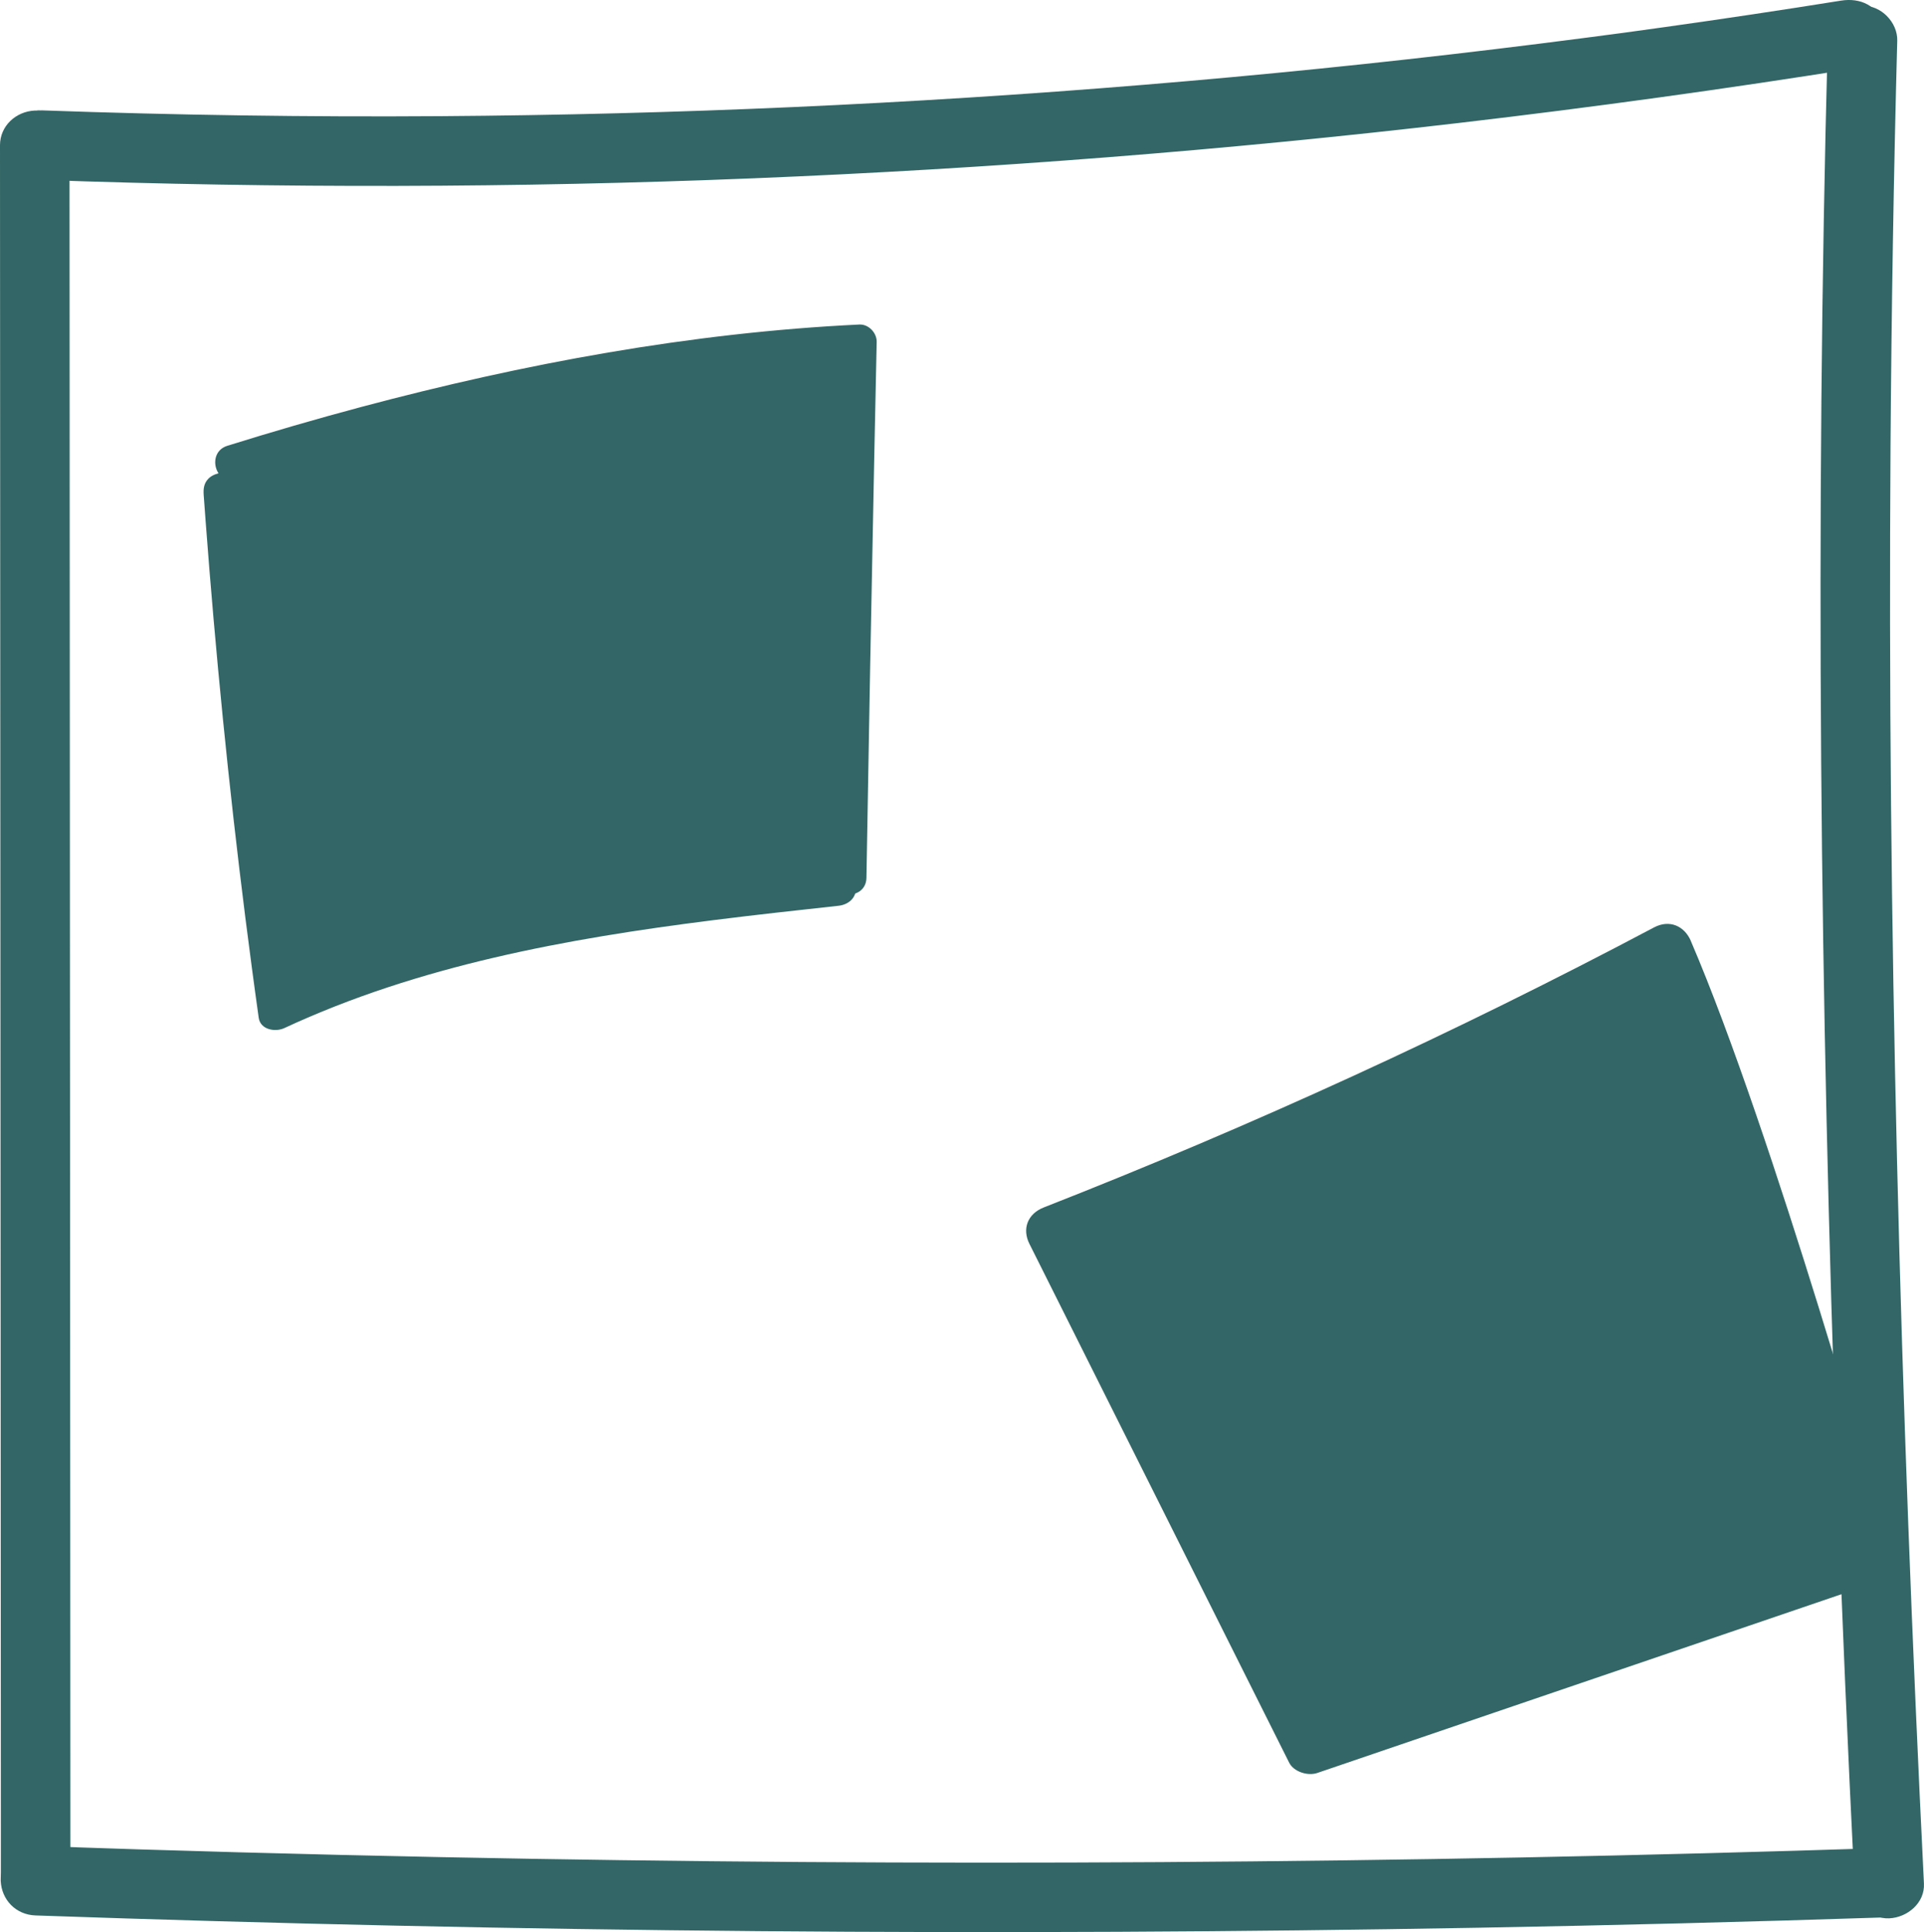
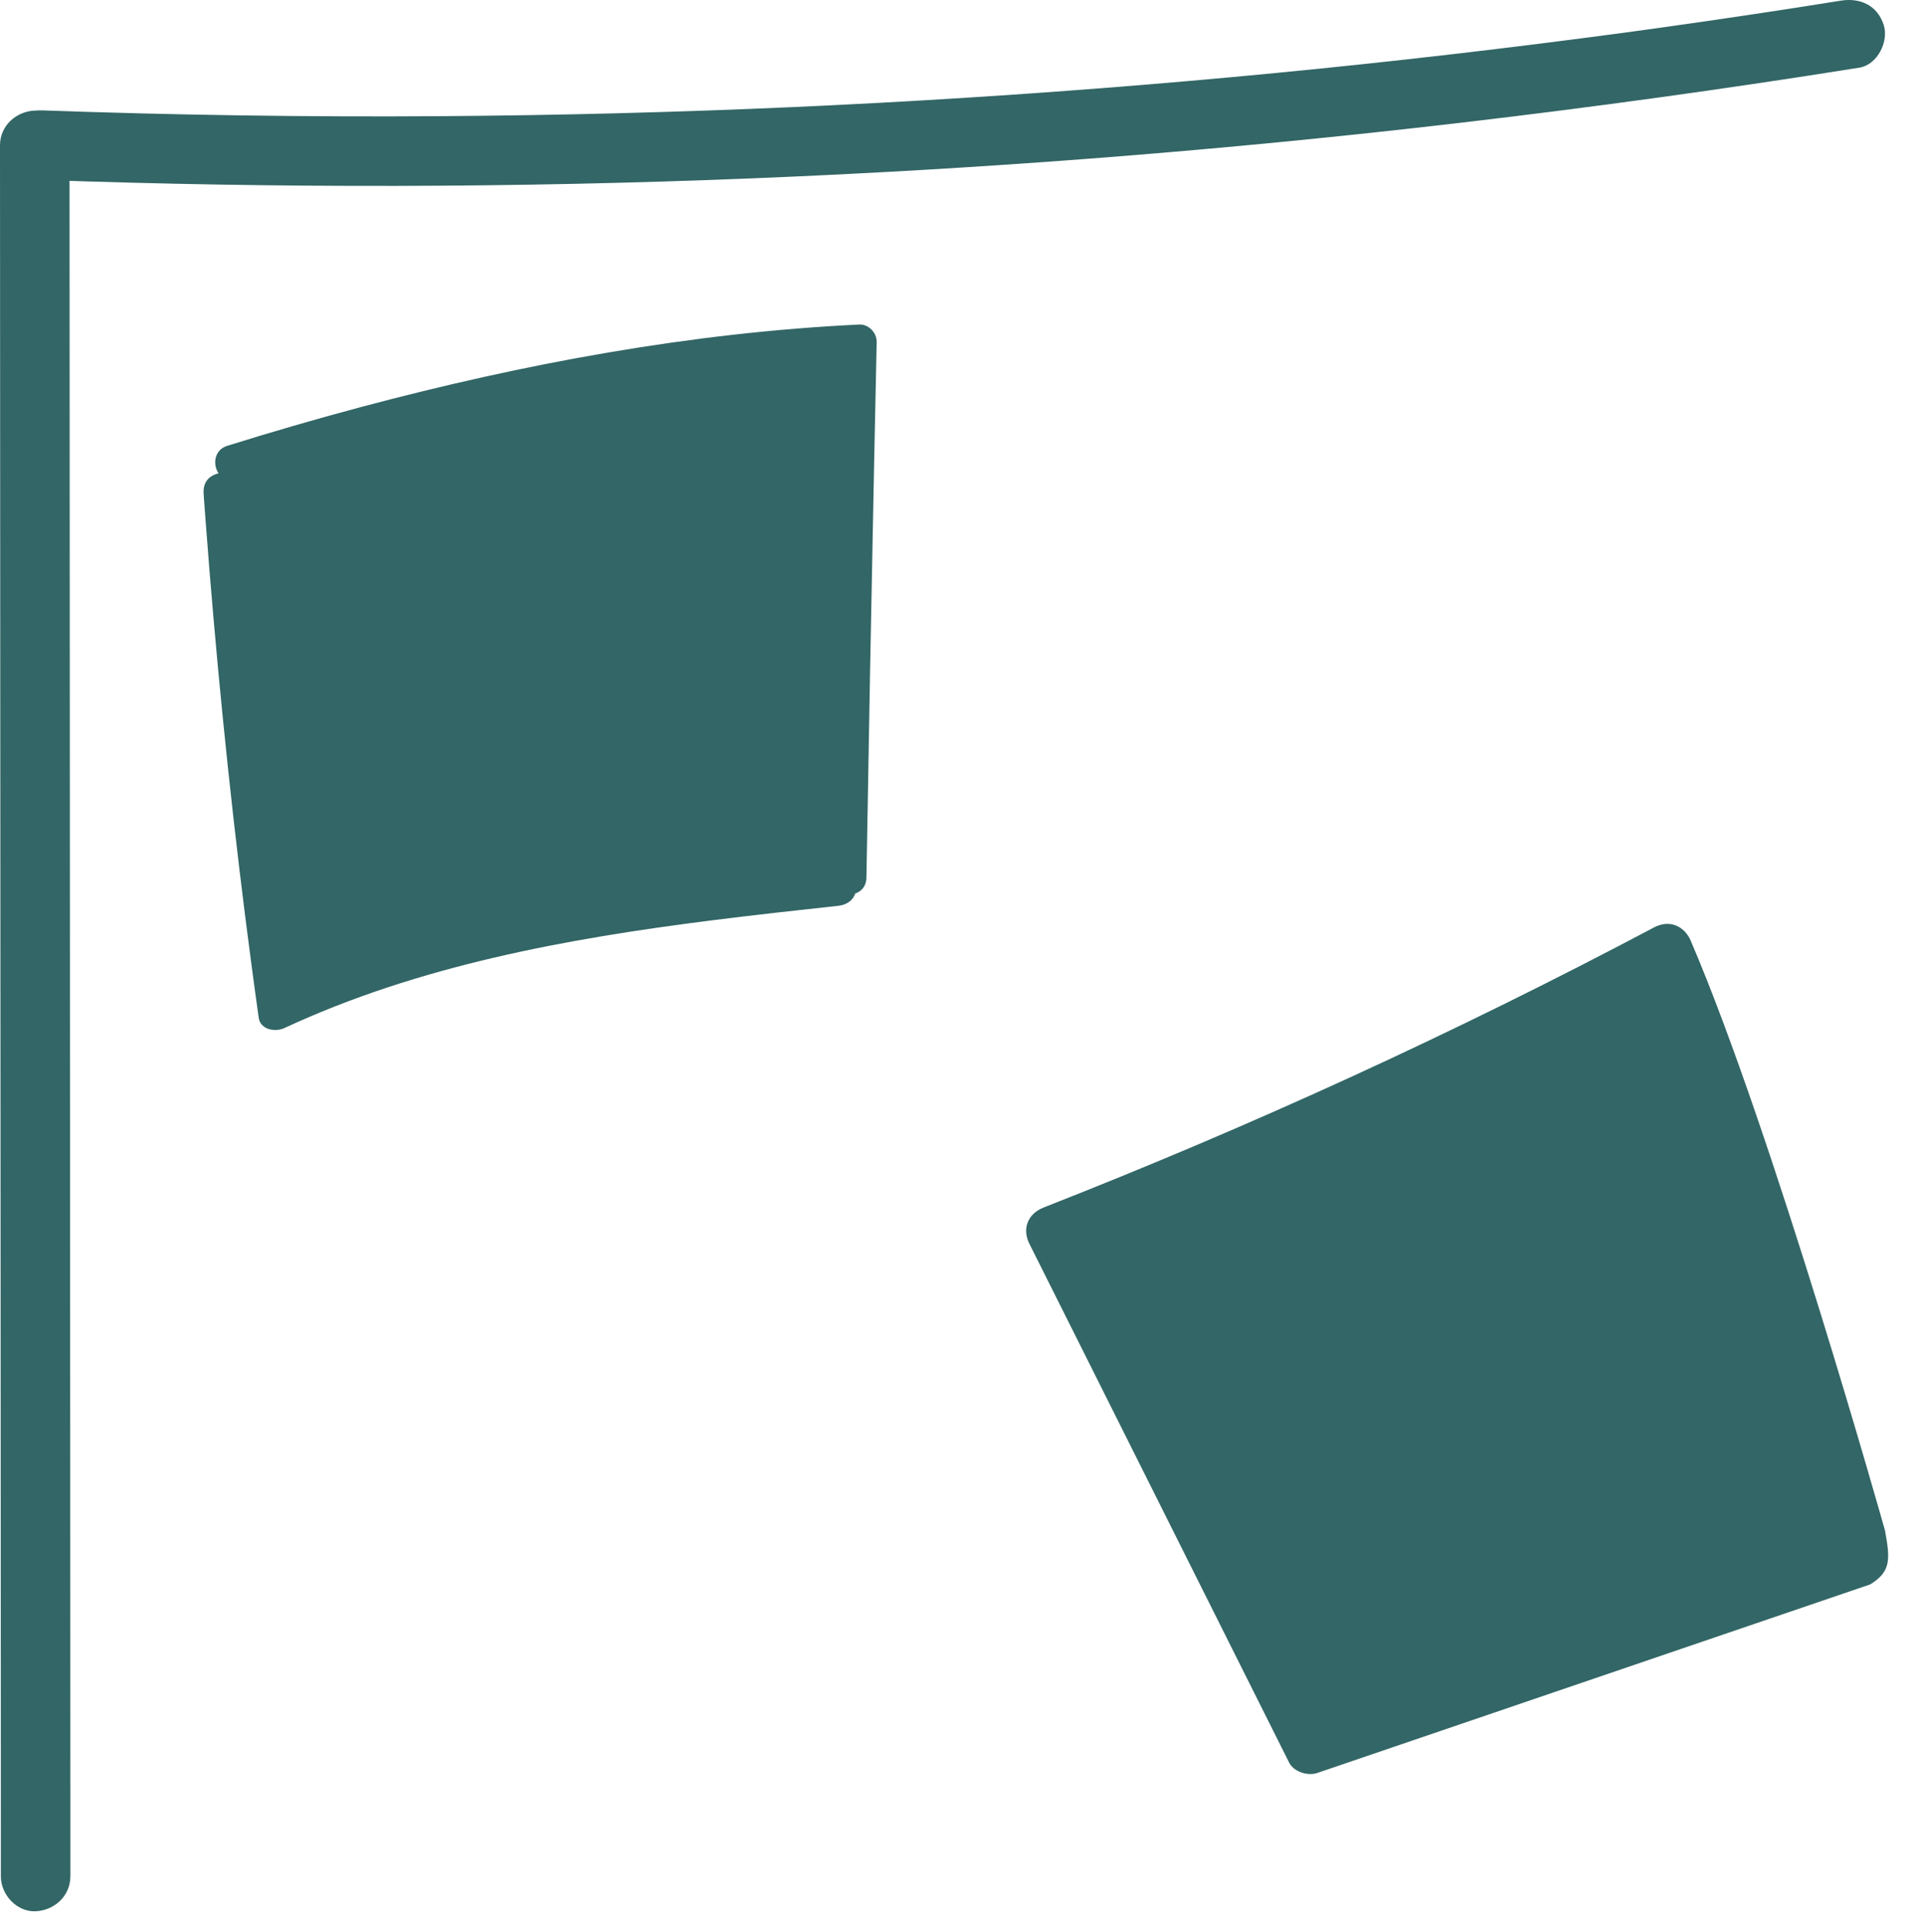
<svg xmlns="http://www.w3.org/2000/svg" id="Ebene_2" data-name="Ebene 2" viewBox="0 0 332.29 333.64">
  <defs>
    <style>
      .cls-1, .cls-2 {
        fill: none;
      }

      .cls-3 {
        fill: #366;
      }

      .cls-2 {
        clip-path: url(#clippath);
      }
    </style>
    <clipPath id="clippath">
      <rect class="cls-1" x="177.22" y="159.54" width="148.88" height="146.81" />
    </clipPath>
  </defs>
  <g id="Ebene_1-2" data-name="Ebene 1">
    <g>
      <path class="cls-3" d="m125.59,65.83c.05.67-87.5,18.28-87.45,18.94,2.14,29.87,5.3,60.58,9.45,90.19,30.23-14.11,64.09-17.91,97.25-21.53" />
      <path class="cls-3" d="m122.7,65.04c.15-.93,1.29-1.92,1.95-2.02-.09.01-.19.06-.28.09-.31.08-.61.17-.92.24-1.1.28-2.2.52-3.3.77-3.72.84-7.45,1.63-11.18,2.43-10.84,2.31-21.7,4.56-32.55,6.83-9.96,2.08-19.93,4.15-29.88,6.31-2.67.58-5.34,1.14-7.99,1.81-.9.23-1.85.46-2.53,1.13-.81.81-.92,1.77-.84,2.86.1,1.45.21,2.9.32,4.34.21,2.83.43,5.65.66,8.47,1.87,22.97,4.28,45.9,7.33,68.75.39,2.9.78,5.8,1.19,8.7.29,2.09,2.88,2.5,4.41,1.79,23.24-10.81,48.81-15.46,74.08-18.64,7.21-.91,14.44-1.7,21.66-2.49,1.61-.18,3-1.25,3-3,0-1.49-1.38-3.18-3-3-26.19,2.86-52.68,5.74-77.88,13.8-7.12,2.28-14.1,4.99-20.88,8.14l4.41,1.79c-3.17-22.62-5.67-45.33-7.65-68.08-.49-5.65-.95-11.31-1.37-16.97-.05-.64-.1-1.29-.14-1.93-.03-.42.09-1.6-.14-1.93.36.5-1.03,1.82-1.47,2.07-.23.13-.96.31-.61.26.22-.03.46-.14.68-.2,2.41-.65,4.86-1.14,7.29-1.68,9.74-2.13,19.49-4.15,29.25-6.19,10.86-2.27,21.72-4.53,32.58-6.83,3.94-.84,7.87-1.67,11.8-2.55,1.83-.41,3.75-.72,5.53-1.33,1-.34,2.07-1.04,2.26-2.18.27-1.6-.42-3.23-2.1-3.69-1.44-.39-3.42.49-3.69,2.1h0Z" />
    </g>
    <g>
      <path class="cls-3" d="m40.06,79.87c34.46-10.78,72.3-19.12,108.36-20.83-.67,30.85-1.26,61.69-1.77,92.54" />
      <path class="cls-3" d="m40.85,82.77c27.26-8.52,55.24-15.26,83.62-18.69,7.95-.96,15.94-1.65,23.94-2.04l-3-3c-.52,24.05-.99,48.09-1.42,72.14-.12,6.8-.24,13.6-.35,20.4-.06,3.86,5.94,3.86,6,0,.4-24.05.85-48.1,1.34-72.14.14-6.8.28-13.6.43-20.4.03-1.57-1.4-3.08-3-3-29.09,1.4-57.94,6.75-86.04,14.24-7.75,2.07-15.46,4.31-23.11,6.7-3.67,1.15-2.11,6.94,1.6,5.79h0Z" />
    </g>
    <g class="cls-2">
      <path class="cls-3" d="m292.03,162.49c-1.12-2.6-3.69-3.76-6.37-2.34-34.18,18.1-69.37,34.24-105.41,48.36-2.77,1.09-3.76,3.69-2.46,6.28,14.95,29.86,29.91,59.73,44.86,89.59.79,1.57,3.2,2.34,4.85,1.78,31.83-10.85,63.66-21.71,95.49-32.56,3.6-2.21,3.48-4.28,2.57-9.29,0,0-19.32-68.72-33.54-101.82" />
    </g>
    <g>
      <path class="cls-3" d="m7.26,31.07c40.94,1.46,81.93,1.38,122.86-.28s81.39-4.83,121.87-9.56c23.11-2.7,46.17-5.88,69.15-9.55,3.11-.5,5.11-4.53,4.19-7.38-1.09-3.37-4.05-4.72-7.38-4.19-10.11,1.62-20.24,3.14-30.38,4.56-2.43.34-4.87.68-7.3,1.01-.03,0-2.03.27-.84.11-.61.08-1.22.16-1.83.24-1.42.19-2.84.38-4.26.56-5.08.66-10.16,1.3-15.24,1.91-20.13,2.43-40.31,4.48-60.51,6.14-40.42,3.33-80.96,5.14-121.51,5.42-22.94.16-45.88-.18-68.8-1-3.14-.11-6.14,2.84-6,6,.15,3.35,2.64,5.88,6,6h0Z" />
-       <path class="cls-3" d="m315.67,7.02c-1.11,41.5-1.45,83.01-1.14,124.53.31,41.3,1.27,82.59,2.75,123.86.84,23.29,1.84,46.58,3,69.85.15,3.13,2.65,6.15,6,6,3.12-.14,6.17-2.64,6-6-2.05-41.47-3.64-82.97-4.64-124.48s-1.41-82.58-1.13-123.88c.16-23.3.54-46.6,1.16-69.89.08-3.14-2.82-6.14-6-6s-5.91,2.64-6,6h0Z" />
-       <path class="cls-3" d="m325.44,319.11c-41.63,1.36-83.27,2.18-124.92,2.44s-82.87-.02-124.3-.86c-23.37-.47-46.74-1.11-70.1-1.93-3.14-.11-6.14,2.84-6,6,.15,3.34,2.64,5.88,6,6,41.62,1.45,83.27,2.36,124.91,2.71,41.43.35,82.87.15,124.3-.59,23.37-.42,46.74-1.01,70.1-1.78,3.13-.1,6.15-2.69,6-6s-2.64-6.11-6-6h0Z" />
      <path class="cls-3" d="m12.16,324.05c0-20.8-.02-41.6-.03-62.4,0-18.85-.02-37.7-.03-56.54-.01-18.15-.02-36.29-.03-54.44s-.02-37.22-.03-55.83c-.01-20.49-.02-40.97-.03-61.46,0-2.76,0-5.52,0-8.29,0-3.14-2.76-6.15-6-6S0,21.72,0,25.08c0,20.8.02,41.6.03,62.4,0,18.85.02,37.7.03,56.54s.02,36.29.03,54.44.02,37.22.03,55.83c.01,20.49.02,40.97.03,61.46,0,2.76,0,5.52,0,8.29,0,3.14,2.76,6.15,6,6s6-2.64,6-6h0Z" />
    </g>
  </g>
</svg>